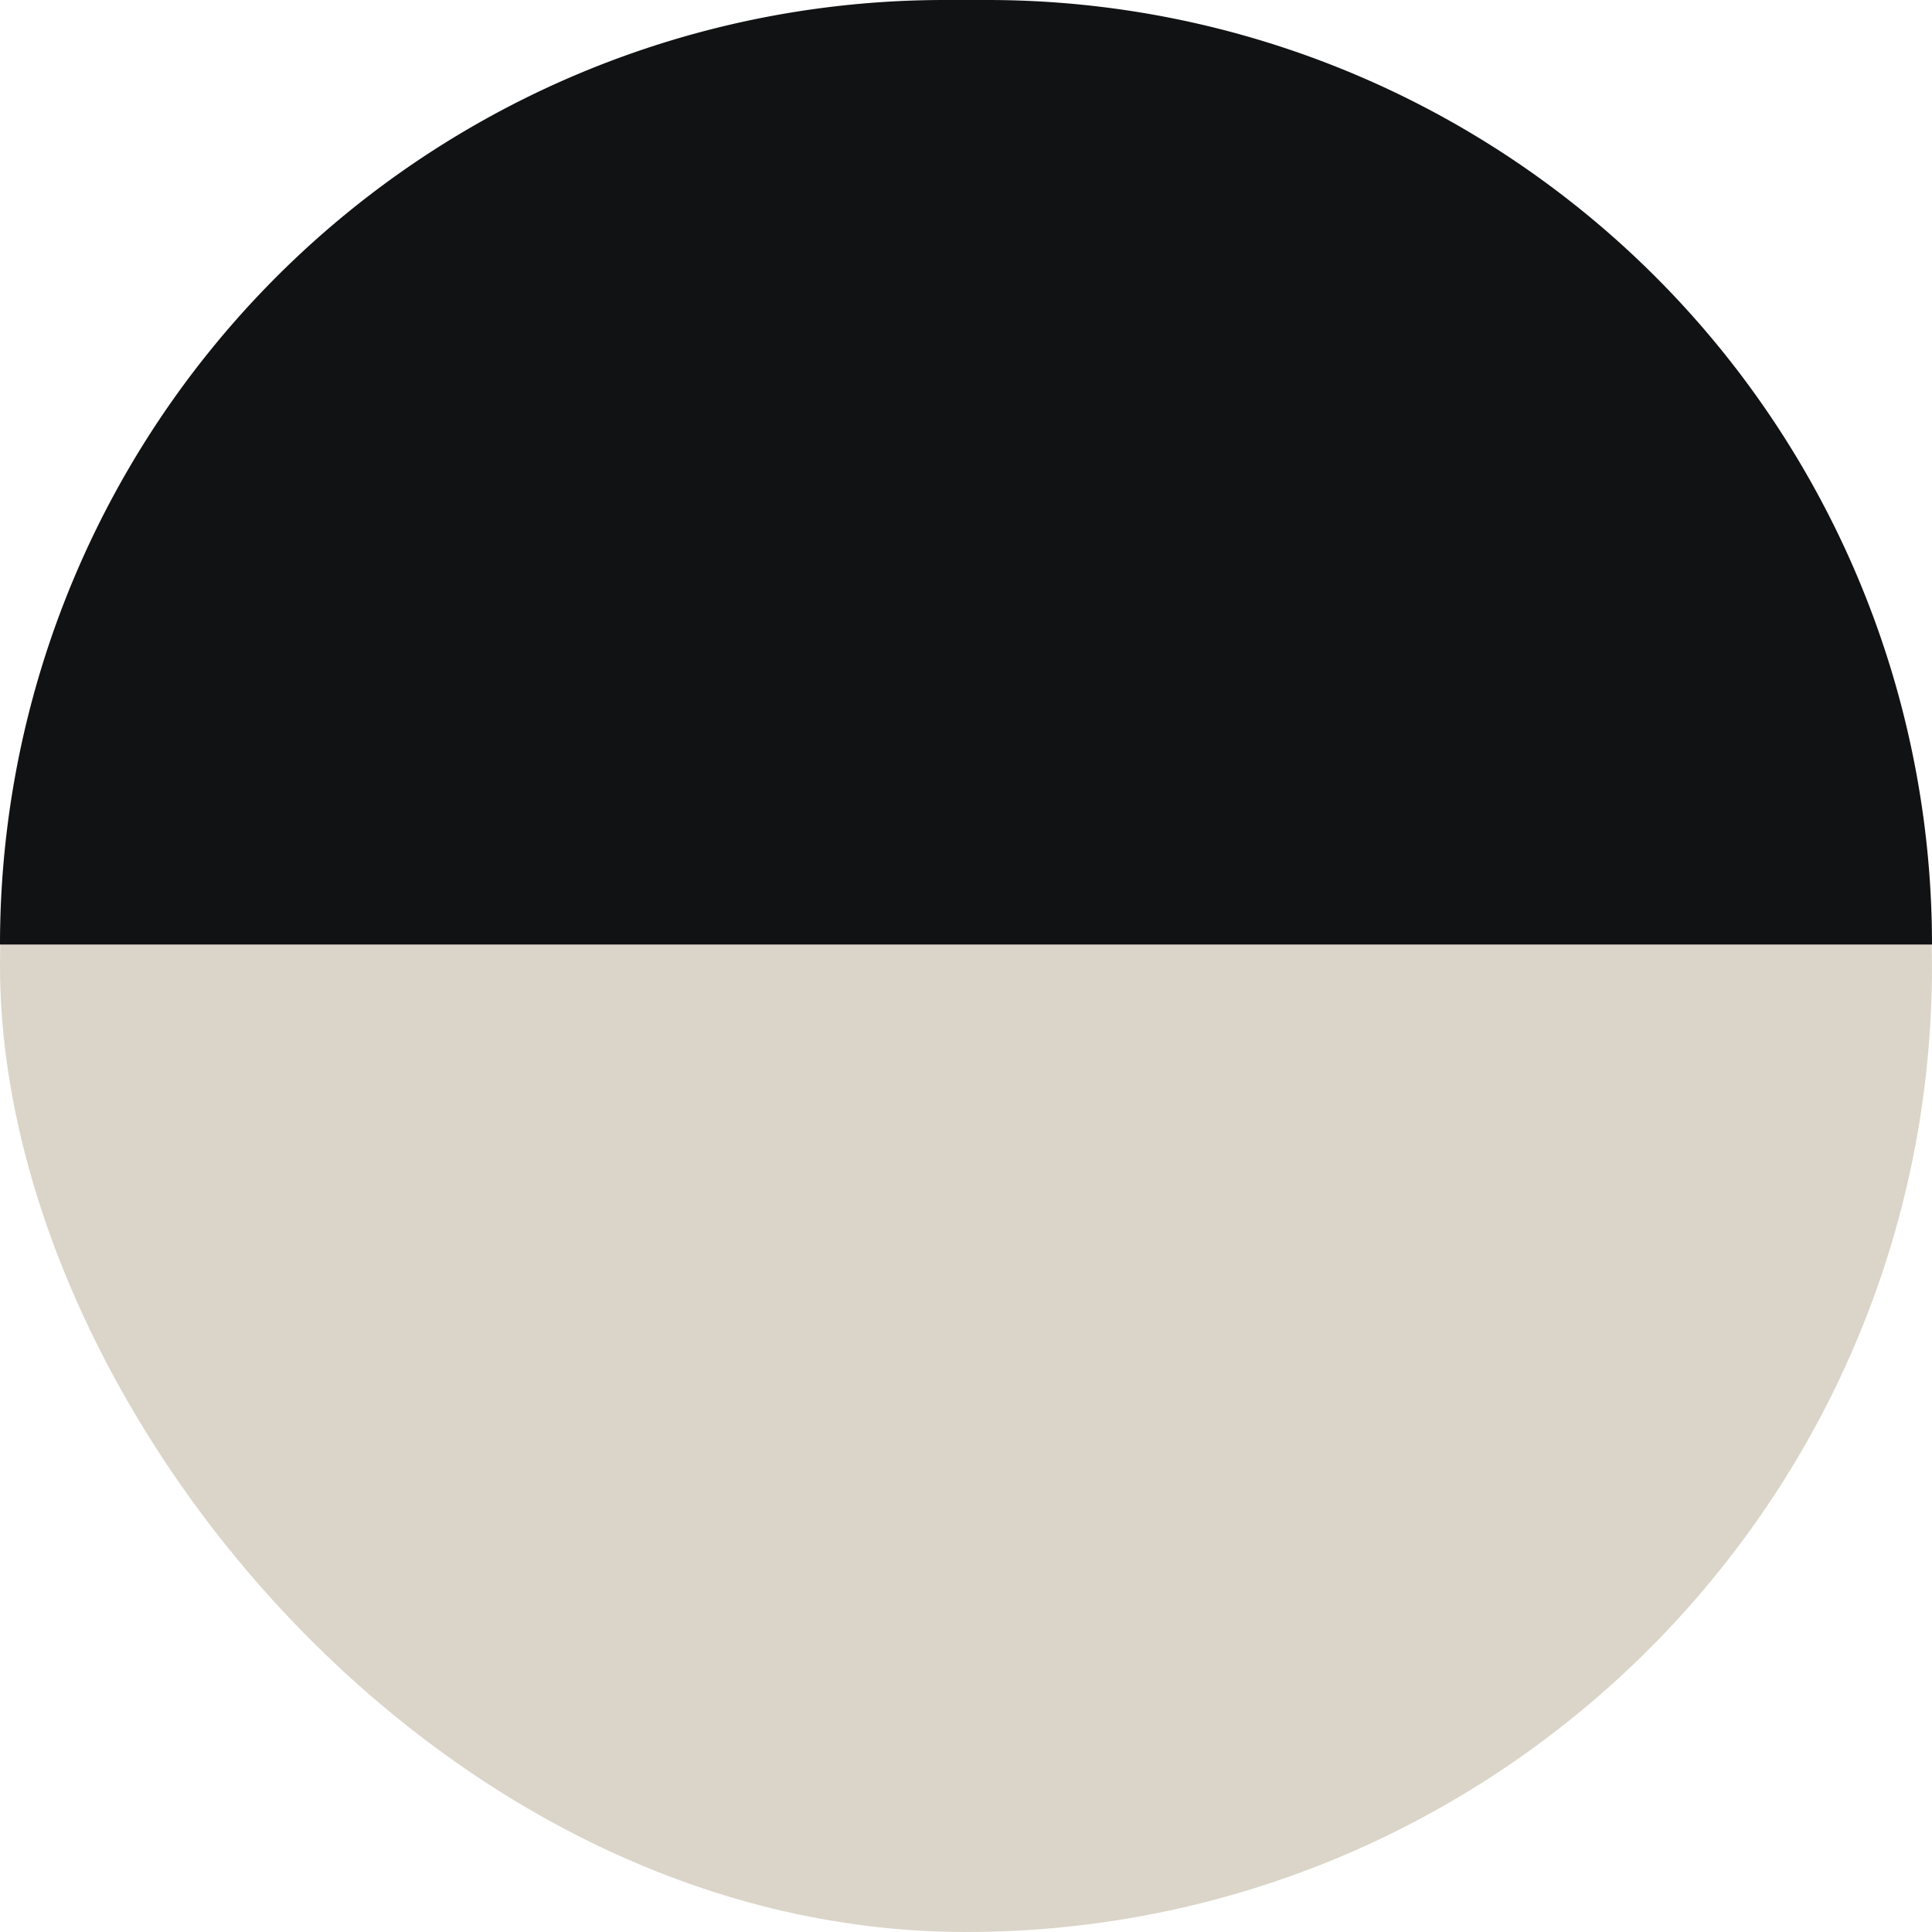
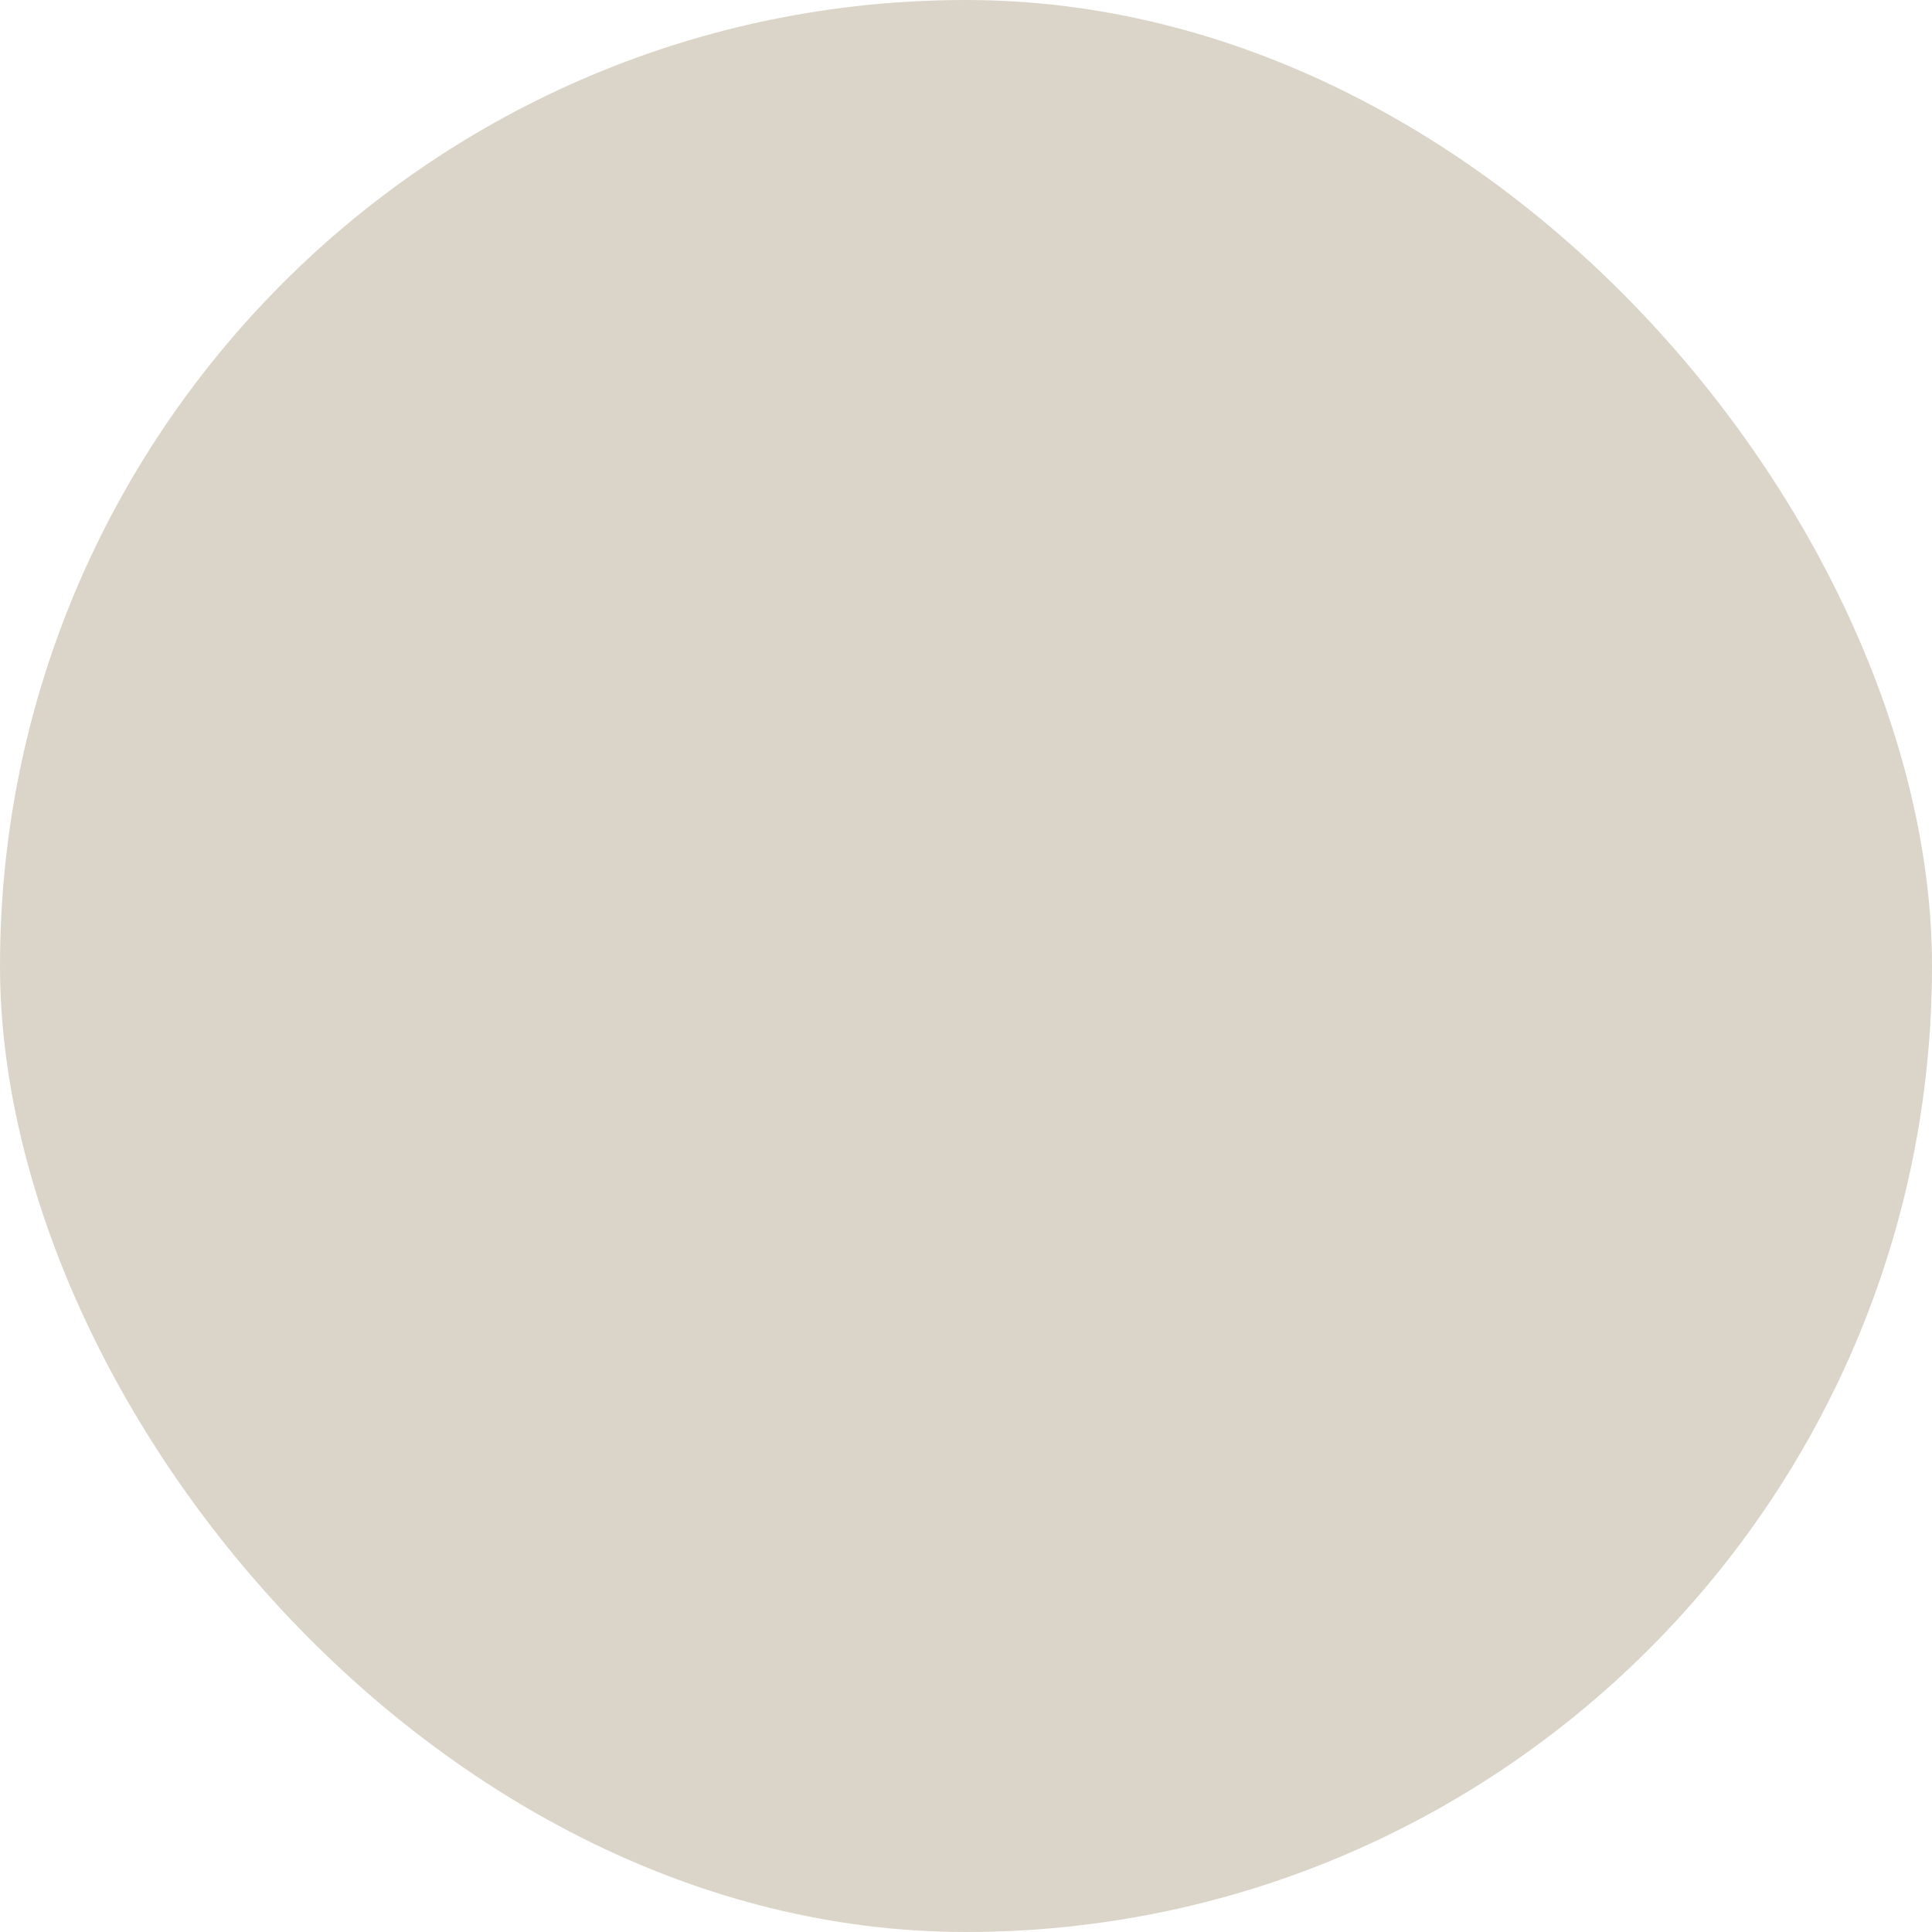
<svg xmlns="http://www.w3.org/2000/svg" width="45" height="45" viewBox="0 0 45 45">
  <g id="グループ_32962" data-name="グループ 32962" transform="translate(-890 -9096)">
    <rect id="長方形_14815" data-name="長方形 14815" width="45" height="45" rx="22.5" transform="translate(890 9096)" fill="#dbd5c9" />
-     <path id="長方形_14816" data-name="長方形 14816" d="M22,0h1A22,22,0,0,1,45,22v0a0,0,0,0,1,0,0H0a0,0,0,0,1,0,0v0A22,22,0,0,1,22,0Z" transform="translate(890 9096)" fill="#111213" />
  </g>
</svg>